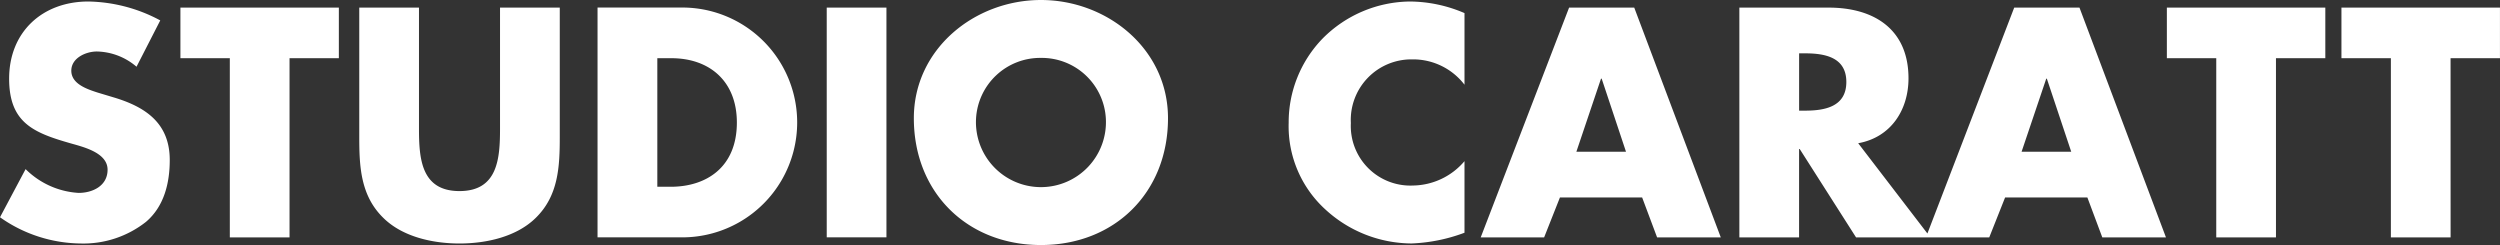
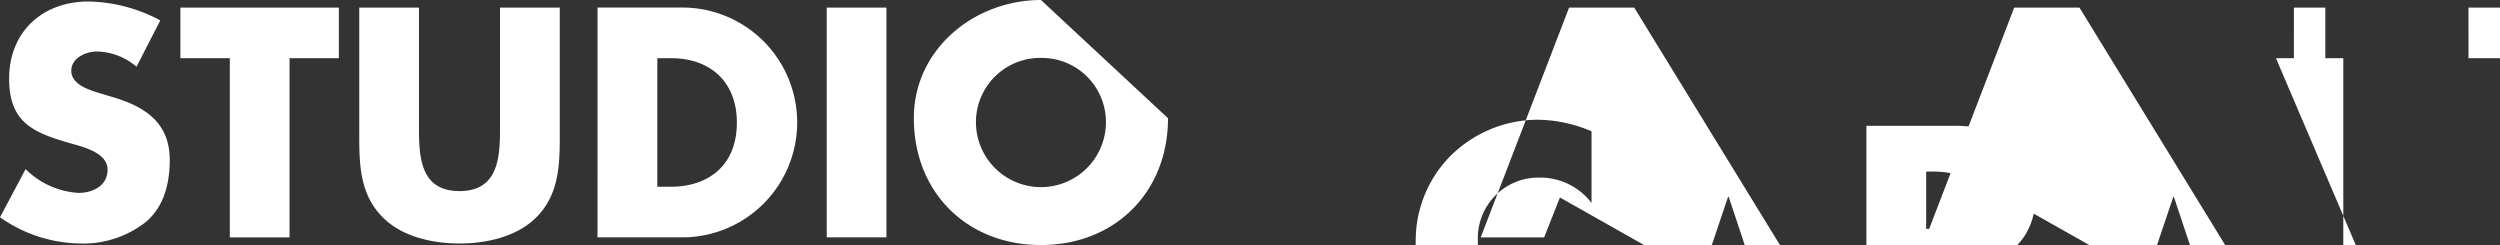
<svg xmlns="http://www.w3.org/2000/svg" width="276.306" height="27.08">
  <rect width="100%" height="100%" fill="#333333" stroke="none" />
-   <path d="M15.089 7.376a6.935 6.935 0 00-4.377-1.685c-1.217 0-2.831.71-2.831 2.122 0 1.482 1.786 2.053 2.93 2.424l1.686.507c3.534 1.044 6.264 2.829 6.264 6.938 0 2.522-.607 5.117-2.625 6.837a11.162 11.162 0 01-7.209 2.392A15.68 15.68 0 010 24.012l2.83-5.321a9.05 9.05 0 005.86 2.629c1.547 0 3.2-.779 3.2-2.564 0-1.851-2.593-2.491-4.007-2.892C3.738 14.683 1.01 13.6 1.01 8.691 1.01 3.534 4.684.167 9.765.167a17.351 17.351 0 017.947 2.089zM32 26.237h-6.6V6.433h-5.46V.84h17.511v5.593H32zM61.867.84v14.281c0 3.267-.136 6.5-2.656 8.961-2.126 2.091-5.459 2.829-8.426 2.829s-6.3-.738-8.417-2.829c-2.526-2.463-2.661-5.695-2.661-8.961V.84h6.6v13.372c0 3.3.235 6.906 4.475 6.906s4.482-3.6 4.482-6.906V.84zm10.782 5.593H74.2c4.24 0 7.24 2.56 7.24 7.108 0 4.947-3.373 7.1-7.309 7.1h-1.482zm-6.608 19.8h9.365a12.7 12.7 0 100-25.4h-9.364zm31.931 0h-6.6V.84h6.6zM115.049 6.4a7.093 7.093 0 017.172 6.7 7.184 7.184 0 11-14.346 0 7.1 7.1 0 017.174-6.7m0-6.4C107.738 0 101 5.392 101 13.065c0 8.219 5.9 14.016 14.045 14.016s14.045-5.8 14.045-14.016C129.094 5.392 122.358 0 115.049 0m46.811 9.363a7.159 7.159 0 00-5.79-2.8 6.692 6.692 0 00-6.77 7.037 6.586 6.586 0 006.871 6.905 7.6 7.6 0 005.688-2.694v7.912a18.65 18.65 0 01-5.826 1.184 14.148 14.148 0 01-9.529-3.739 12.431 12.431 0 01-4.077-9.6 13.3 13.3 0 013.742-9.3 13.77 13.77 0 019.665-4.101 15.482 15.482 0 016.026 1.28zm17.849 7.407h-5.485l2.724-8.079h.072zm1.784 5.054l1.654 4.414h7.039L180.62.84h-7.2l-9.77 25.4h7.009l1.748-4.414zm17.35-15.929h.636c2.156 0 4.583.4 4.583 3.166s-2.427 3.169-4.583 3.169h-.636zm6.529 9.934c3.607-.641 5.56-3.669 5.56-7.172 0-5.424-3.81-7.816-8.822-7.816h-9.871v25.4h6.6v-9.773h.069l6.228 9.769h8.217zm23.546.942h-5.488l2.727-8.079h.066zm1.784 5.054l1.65 4.414h7.036L229.828.84h-7.212l-9.761 25.4h7l1.753-4.414zm20.844 4.414h-6.6V6.433h-5.459V.84H257v5.593h-5.455zm19.3 0h-6.6V6.433h-5.464V.84h17.52v5.593h-5.46z" fill="#fff" />
+   <path d="M15.089 7.376a6.935 6.935 0 00-4.377-1.685c-1.217 0-2.831.71-2.831 2.122 0 1.482 1.786 2.053 2.93 2.424l1.686.507c3.534 1.044 6.264 2.829 6.264 6.938 0 2.522-.607 5.117-2.625 6.837a11.162 11.162 0 01-7.209 2.392A15.68 15.68 0 010 24.012l2.83-5.321a9.05 9.05 0 005.86 2.629c1.547 0 3.2-.779 3.2-2.564 0-1.851-2.593-2.491-4.007-2.892C3.738 14.683 1.01 13.6 1.01 8.691 1.01 3.534 4.684.167 9.765.167a17.351 17.351 0 017.947 2.089zM32 26.237h-6.6V6.433h-5.46V.84h17.511v5.593H32zM61.867.84v14.281c0 3.267-.136 6.5-2.656 8.961-2.126 2.091-5.459 2.829-8.426 2.829s-6.3-.738-8.417-2.829c-2.526-2.463-2.661-5.695-2.661-8.961V.84h6.6v13.372c0 3.3.235 6.906 4.475 6.906s4.482-3.6 4.482-6.906V.84zm10.782 5.593H74.2c4.24 0 7.24 2.56 7.24 7.108 0 4.947-3.373 7.1-7.309 7.1h-1.482zm-6.608 19.8h9.365a12.7 12.7 0 100-25.4h-9.364zm31.931 0h-6.6V.84h6.6zM115.049 6.4a7.093 7.093 0 017.172 6.7 7.184 7.184 0 11-14.346 0 7.1 7.1 0 017.174-6.7m0-6.4C107.738 0 101 5.392 101 13.065c0 8.219 5.9 14.016 14.045 14.016s14.045-5.8 14.045-14.016m46.811 9.363a7.159 7.159 0 00-5.79-2.8 6.692 6.692 0 00-6.77 7.037 6.586 6.586 0 006.871 6.905 7.6 7.6 0 005.688-2.694v7.912a18.65 18.65 0 01-5.826 1.184 14.148 14.148 0 01-9.529-3.739 12.431 12.431 0 01-4.077-9.6 13.3 13.3 0 013.742-9.3 13.77 13.77 0 019.665-4.101 15.482 15.482 0 016.026 1.28zm17.849 7.407h-5.485l2.724-8.079h.072zm1.784 5.054l1.654 4.414h7.039L180.62.84h-7.2l-9.77 25.4h7.009l1.748-4.414zm17.35-15.929h.636c2.156 0 4.583.4 4.583 3.166s-2.427 3.169-4.583 3.169h-.636zm6.529 9.934c3.607-.641 5.56-3.669 5.56-7.172 0-5.424-3.81-7.816-8.822-7.816h-9.871v25.4h6.6v-9.773h.069l6.228 9.769h8.217zm23.546.942h-5.488l2.727-8.079h.066zm1.784 5.054l1.65 4.414h7.036L229.828.84h-7.212l-9.761 25.4h7l1.753-4.414zm20.844 4.414h-6.6V6.433h-5.459V.84H257v5.593h-5.455zm19.3 0h-6.6V6.433h-5.464V.84h17.52v5.593h-5.46z" fill="#fff" />
</svg>